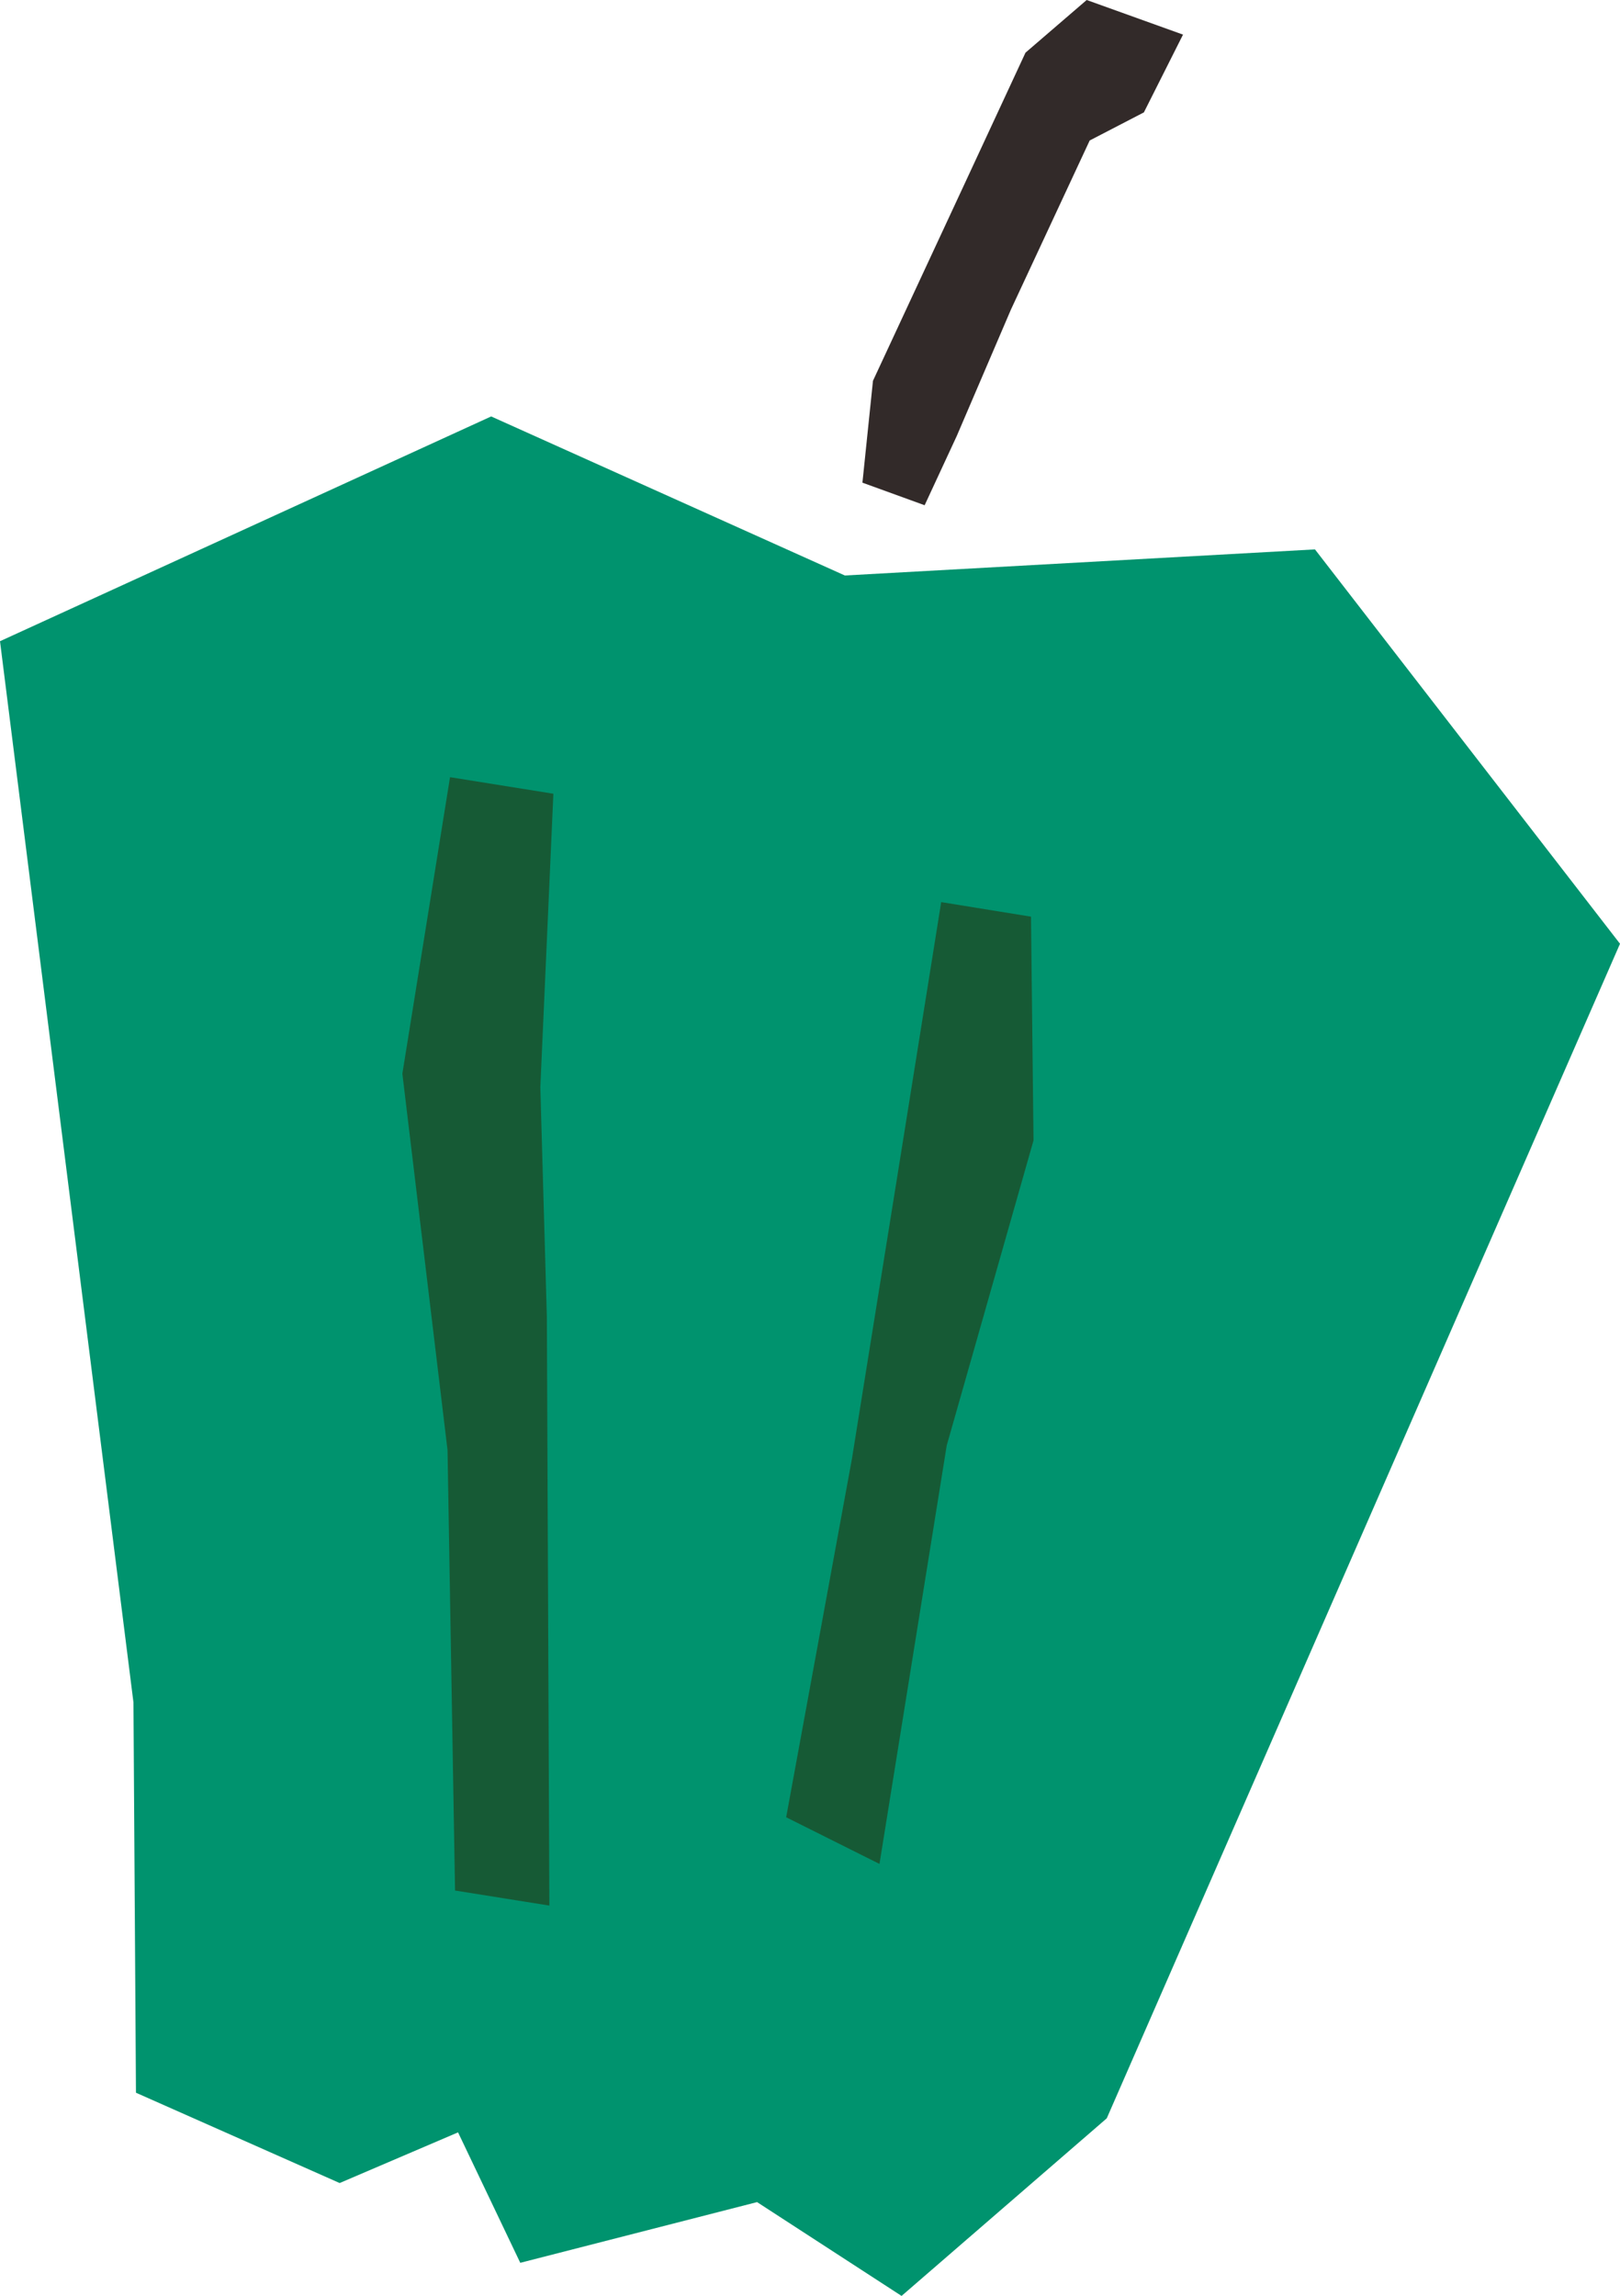
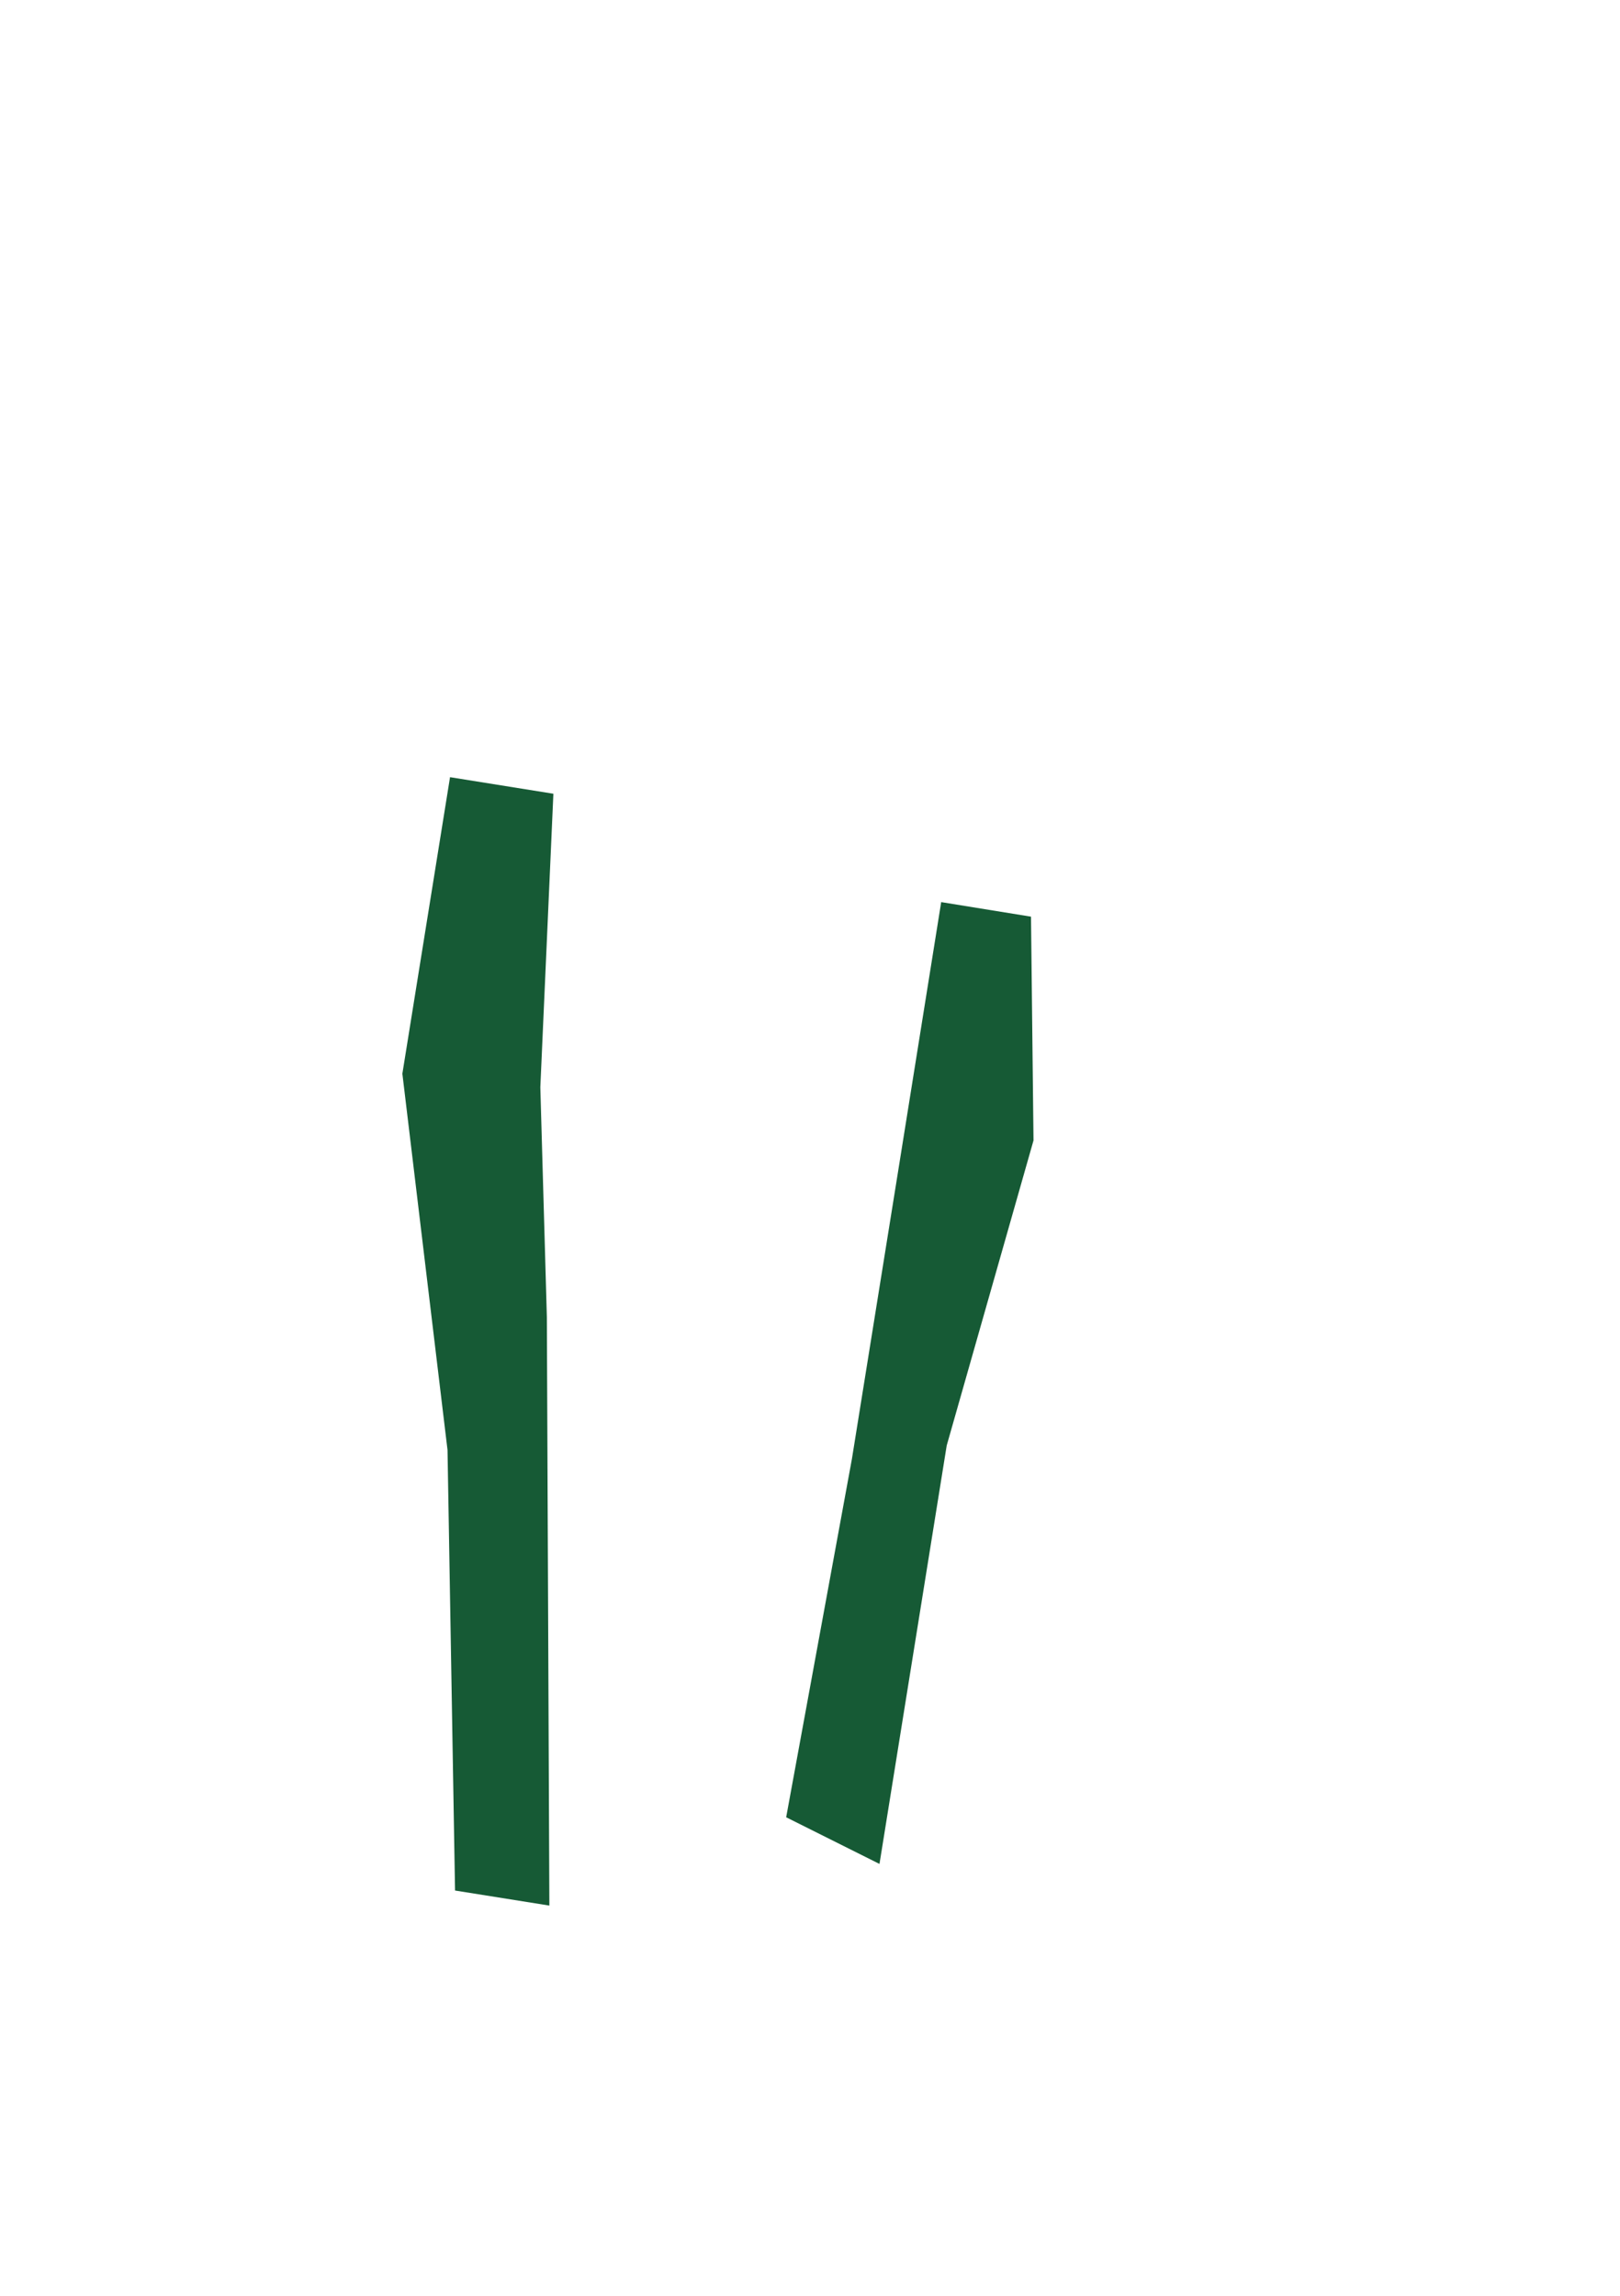
<svg xmlns="http://www.w3.org/2000/svg" id="_レイヤー_2" viewBox="0 0 32.29 45.76">
  <defs>
    <style>.cls-1,.cls-2{fill:#165a35;}.cls-3{fill:#322a29;}.cls-4{fill:#00936e;}.cls-2{fill-rule:evenodd;}</style>
  </defs>
  <g id="_レイヤー_1-2">
-     <polygon class="cls-3" points="22.8 2.24 21.72 2.8 20.15 6.17 19.07 8.69 18.43 10.07 17.19 9.62 17.4 7.59 19.2 3.72 20.44 1.05 21.66 0 23.58 .69 22.8 2.24" />
-     <polygon class="cls-4" points="16.84 11.47 9.79 8.3 0 12.78 2.66 33.93 2.71 41.71 6.77 43.51 9.13 42.5 10.37 45.1 15.09 43.89 17.97 45.76 22.06 42.22 32.29 18.81 26.21 10.95 16.84 11.47" />
    <polygon class="cls-2" points="8.97 15.49 8.02 21.4 8.92 28.9 9.07 37.68 10.95 37.98 10.9 26.25 10.77 21.67 11.03 15.82 8.97 15.49" />
    <polygon class="cls-1" points="20.55 18.27 20.6 22.73 18.87 28.81 17.53 37.15 15.67 36.22 16.98 29.08 17.91 23.29 18.76 17.98 20.55 18.27" />
  </g>
</svg>